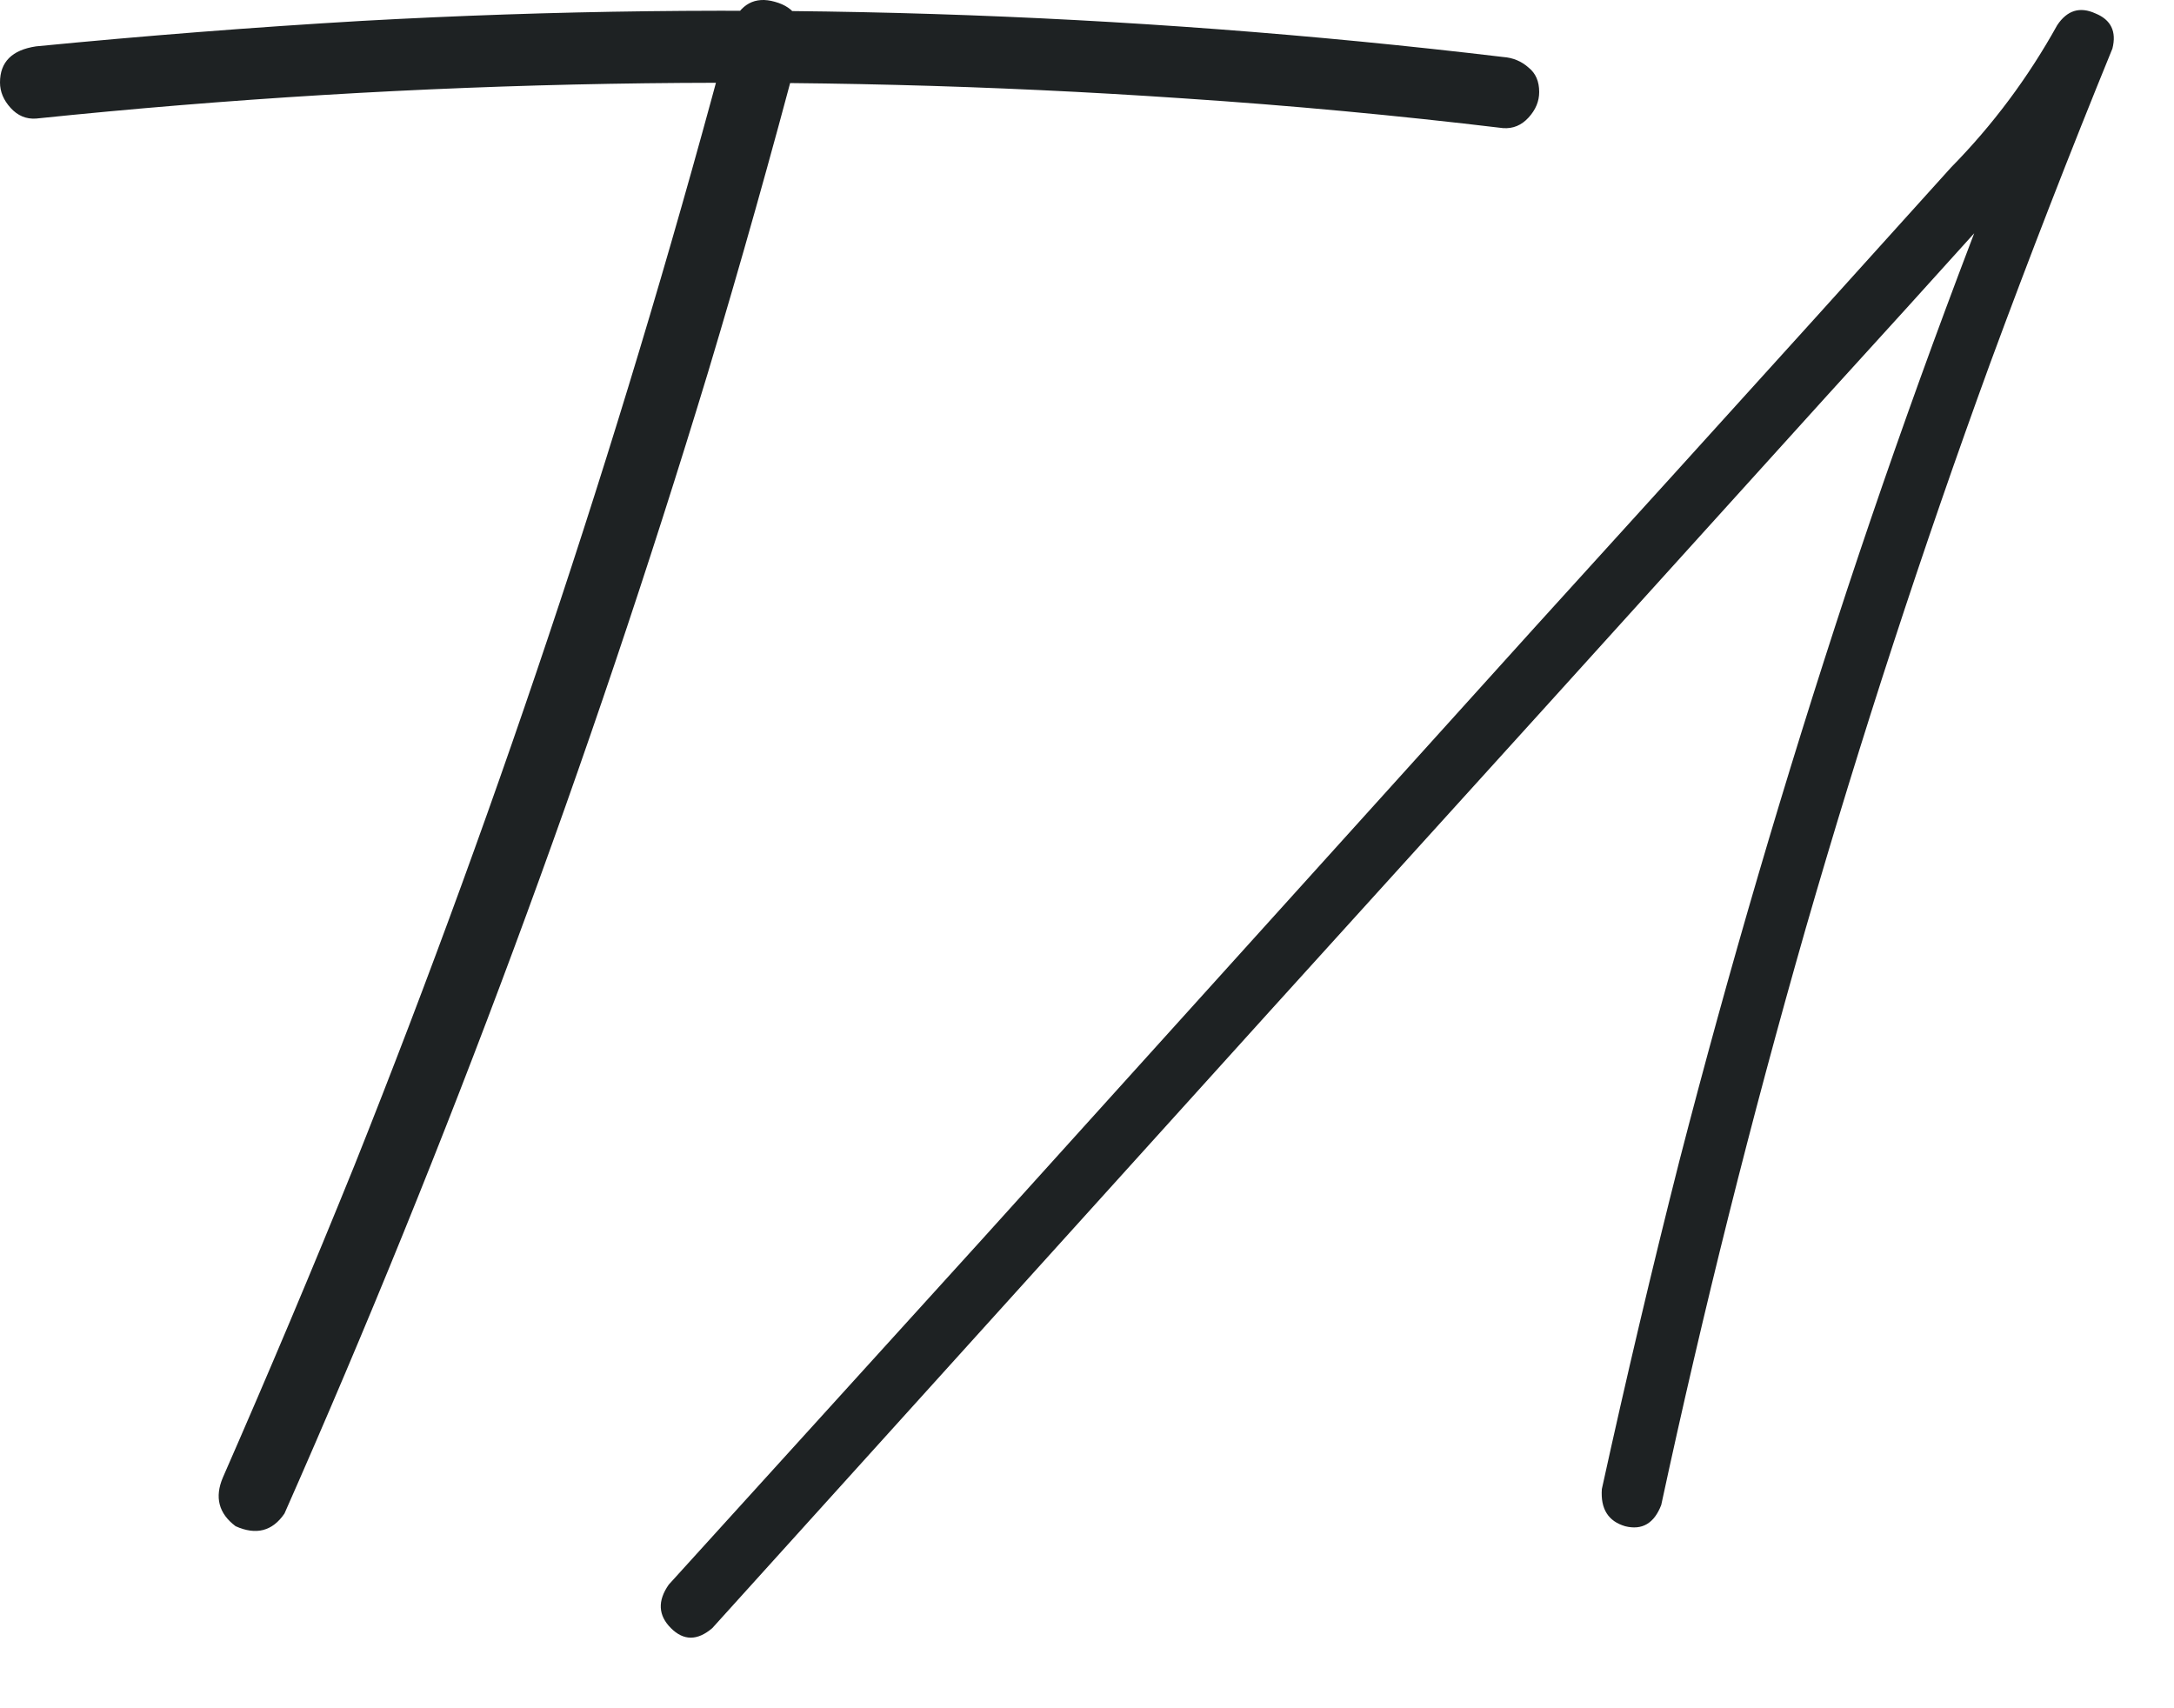
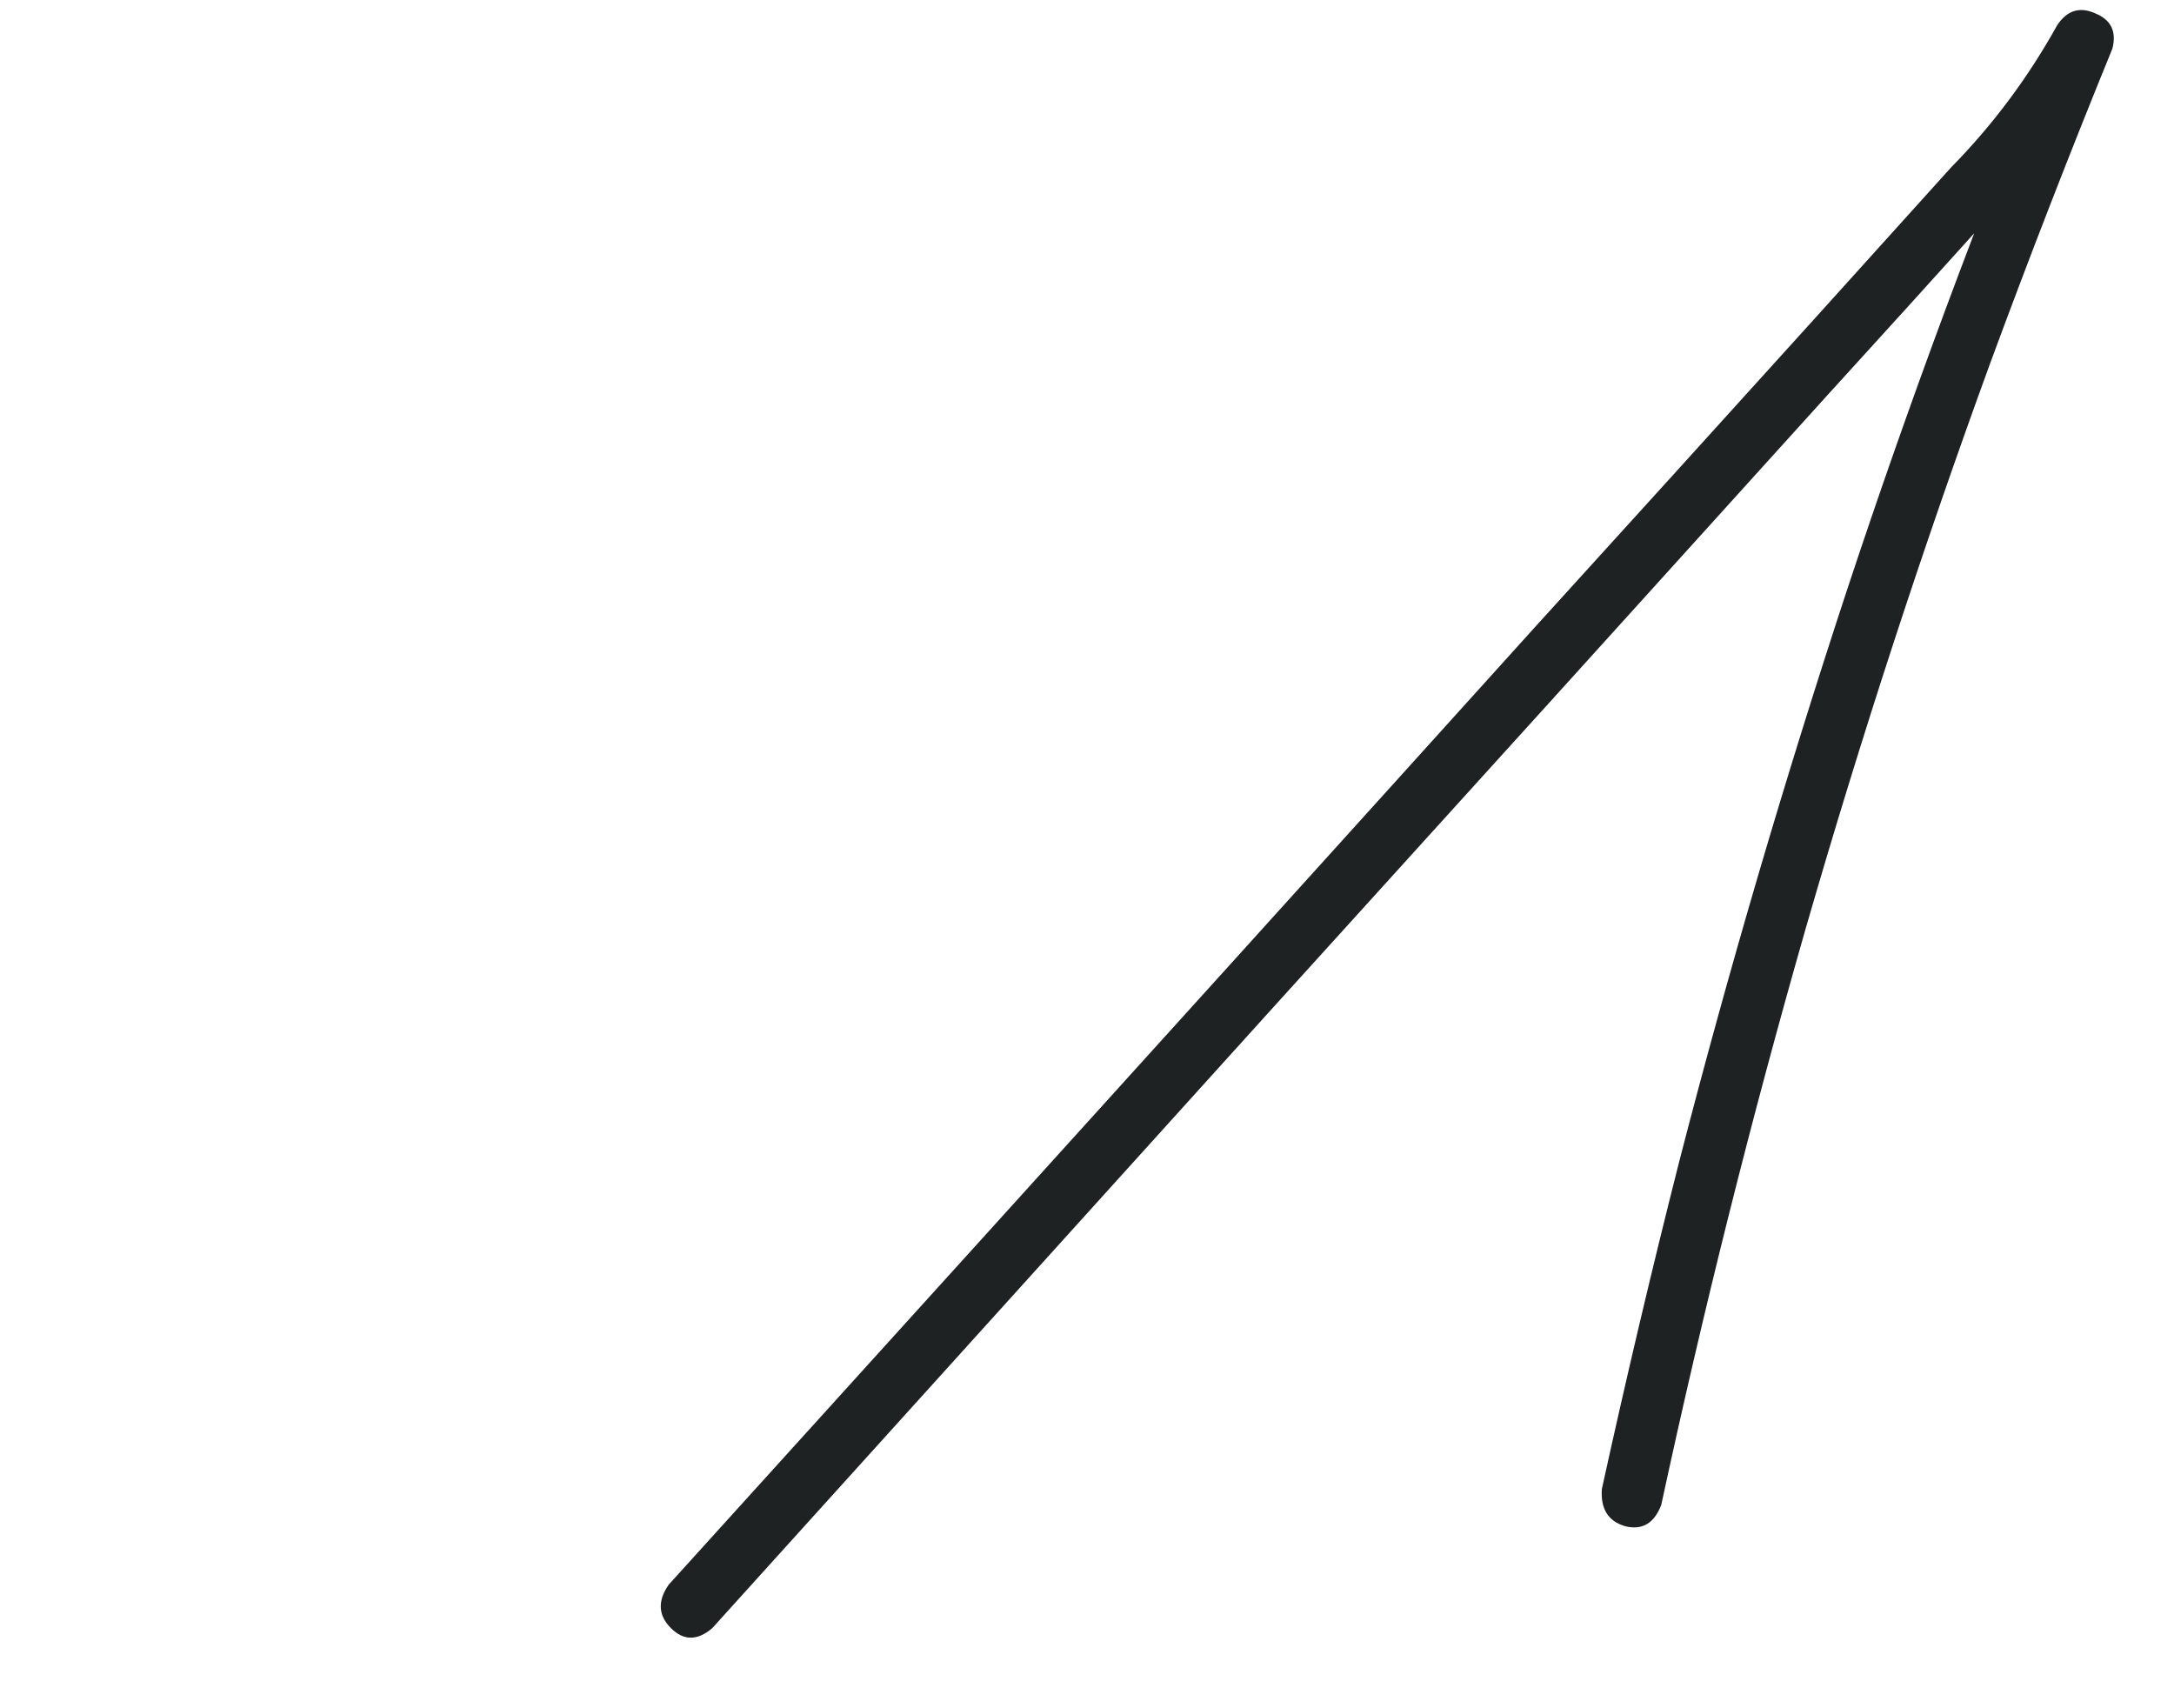
<svg xmlns="http://www.w3.org/2000/svg" width="28" height="22" viewBox="0 0 28 22" fill="none">
-   <path d="M9.174 20.968C8.982 21.132 8.805 21.132 8.641 20.968C8.477 20.804 8.467 20.617 8.613 20.408C9.962 18.922 11.307 17.441 12.646 15.964C15.025 13.33 17.4 10.701 19.77 8.076C20.963 6.763 22.158 5.446 23.352 4.125C23.944 3.468 24.537 2.812 25.129 2.156C25.667 1.609 26.122 0.998 26.496 0.324C26.624 0.132 26.788 0.082 26.988 0.173C27.189 0.255 27.262 0.406 27.207 0.625C26.66 1.964 26.136 3.313 25.635 4.671C24.76 7.069 23.967 9.498 23.256 11.959C22.554 14.41 21.934 16.885 21.396 19.382C21.305 19.619 21.15 19.71 20.932 19.656C20.713 19.592 20.613 19.433 20.631 19.177C20.941 17.765 21.273 16.356 21.629 14.953C22.267 12.483 22.987 10.031 23.789 7.597C24.591 5.173 25.48 2.78 26.455 0.42C26.692 0.52 26.929 0.62 27.166 0.72C26.729 1.513 26.186 2.233 25.539 2.88C24.874 3.619 24.208 4.352 23.543 5.082C21.146 7.734 18.749 10.382 16.352 13.025C13.963 15.668 11.571 18.316 9.174 20.968Z" fill="#1E2223" />
-   <path d="M9.42 0.324C9.538 0.05 9.725 -0.05 9.98 0.023C10.245 0.096 10.354 0.278 10.309 0.57C9.935 1.992 9.538 3.4 9.119 4.795C7.597 9.808 5.779 14.707 3.664 19.492C3.509 19.72 3.299 19.774 3.035 19.656C2.816 19.492 2.762 19.282 2.871 19.027C3.454 17.696 4.02 16.356 4.566 15.007C6.48 10.213 8.098 5.319 9.42 0.324ZM0.465 1.527C0.337 1.536 0.228 1.49 0.137 1.39C0.046 1.29 0 1.181 0 1.062C0 0.798 0.155 0.643 0.465 0.597C1.859 0.461 3.258 0.351 4.662 0.269C9.575 -0.004 14.474 0.151 19.359 0.734C19.487 0.743 19.596 0.789 19.688 0.871C19.779 0.944 19.824 1.048 19.824 1.185C19.824 1.304 19.779 1.413 19.688 1.513C19.596 1.614 19.487 1.659 19.359 1.65C17.992 1.486 16.62 1.358 15.244 1.267C10.313 0.93 5.387 1.017 0.465 1.527Z" fill="#1E2223" />
+   <path d="M9.174 20.968C8.982 21.132 8.805 21.132 8.641 20.968C8.477 20.804 8.467 20.617 8.613 20.408C15.025 13.33 17.4 10.701 19.77 8.076C20.963 6.763 22.158 5.446 23.352 4.125C23.944 3.468 24.537 2.812 25.129 2.156C25.667 1.609 26.122 0.998 26.496 0.324C26.624 0.132 26.788 0.082 26.988 0.173C27.189 0.255 27.262 0.406 27.207 0.625C26.66 1.964 26.136 3.313 25.635 4.671C24.76 7.069 23.967 9.498 23.256 11.959C22.554 14.41 21.934 16.885 21.396 19.382C21.305 19.619 21.15 19.71 20.932 19.656C20.713 19.592 20.613 19.433 20.631 19.177C20.941 17.765 21.273 16.356 21.629 14.953C22.267 12.483 22.987 10.031 23.789 7.597C24.591 5.173 25.48 2.78 26.455 0.42C26.692 0.52 26.929 0.62 27.166 0.72C26.729 1.513 26.186 2.233 25.539 2.88C24.874 3.619 24.208 4.352 23.543 5.082C21.146 7.734 18.749 10.382 16.352 13.025C13.963 15.668 11.571 18.316 9.174 20.968Z" fill="#1E2223" />
</svg>